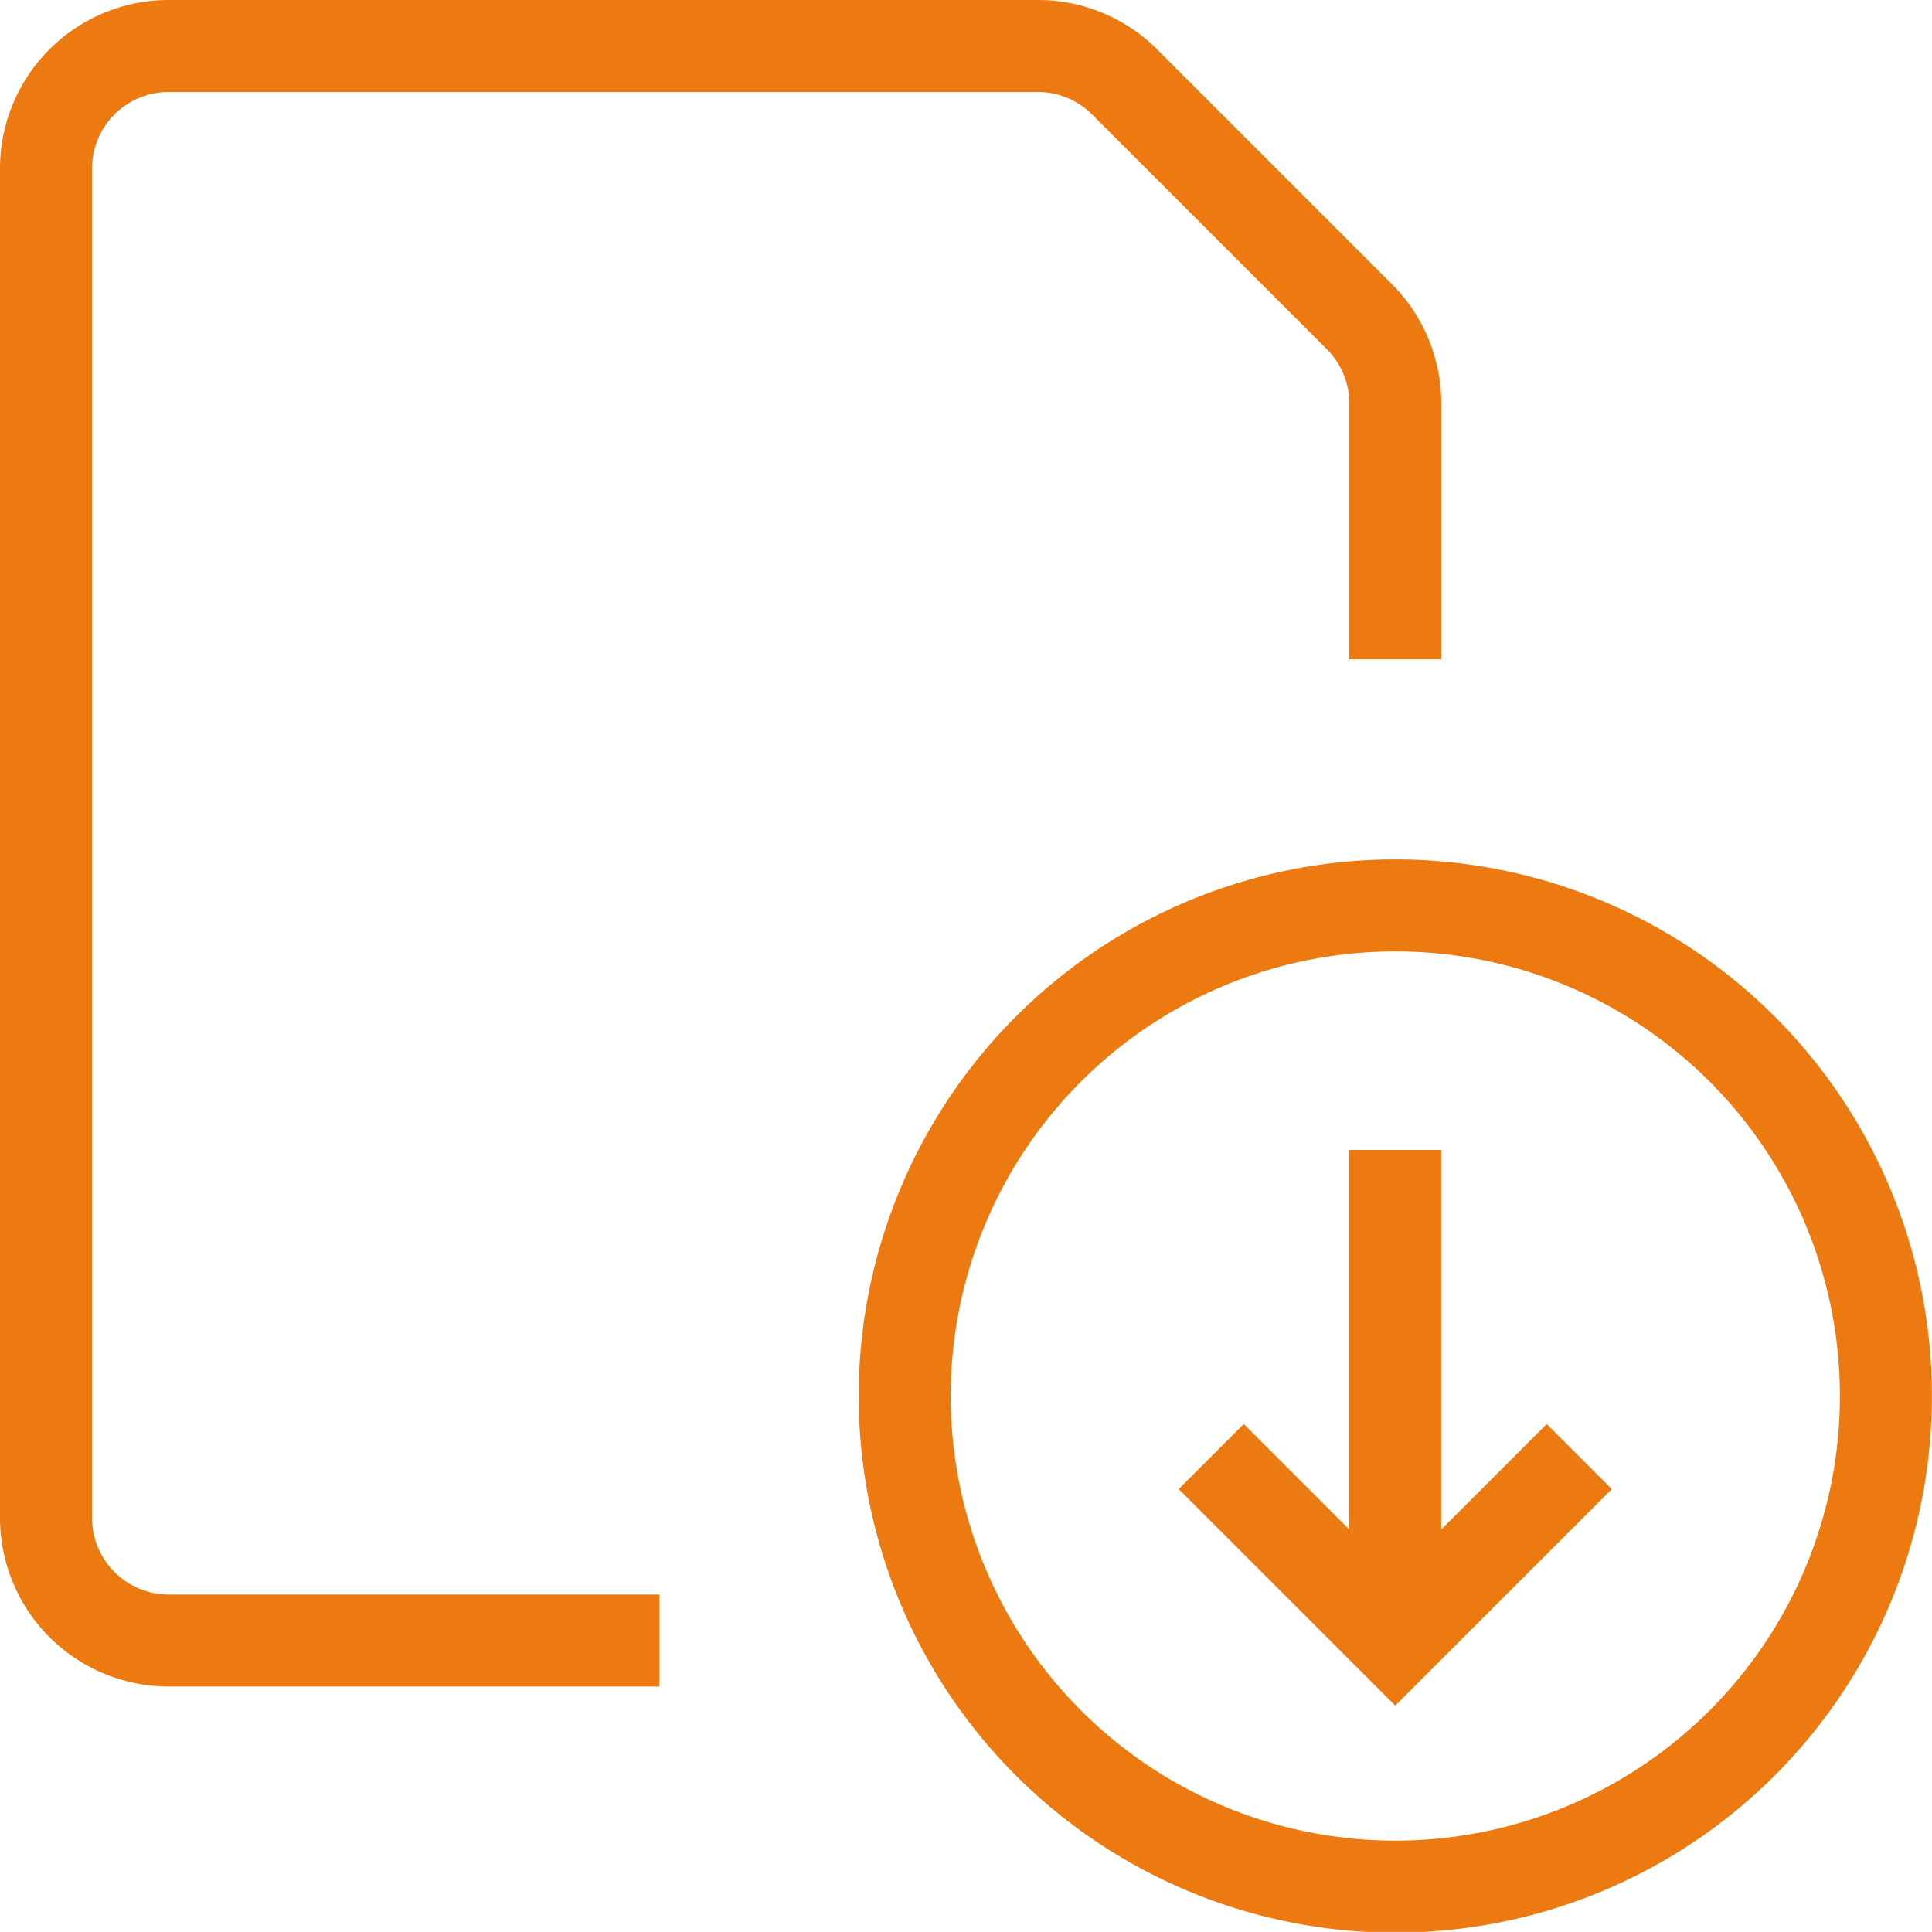
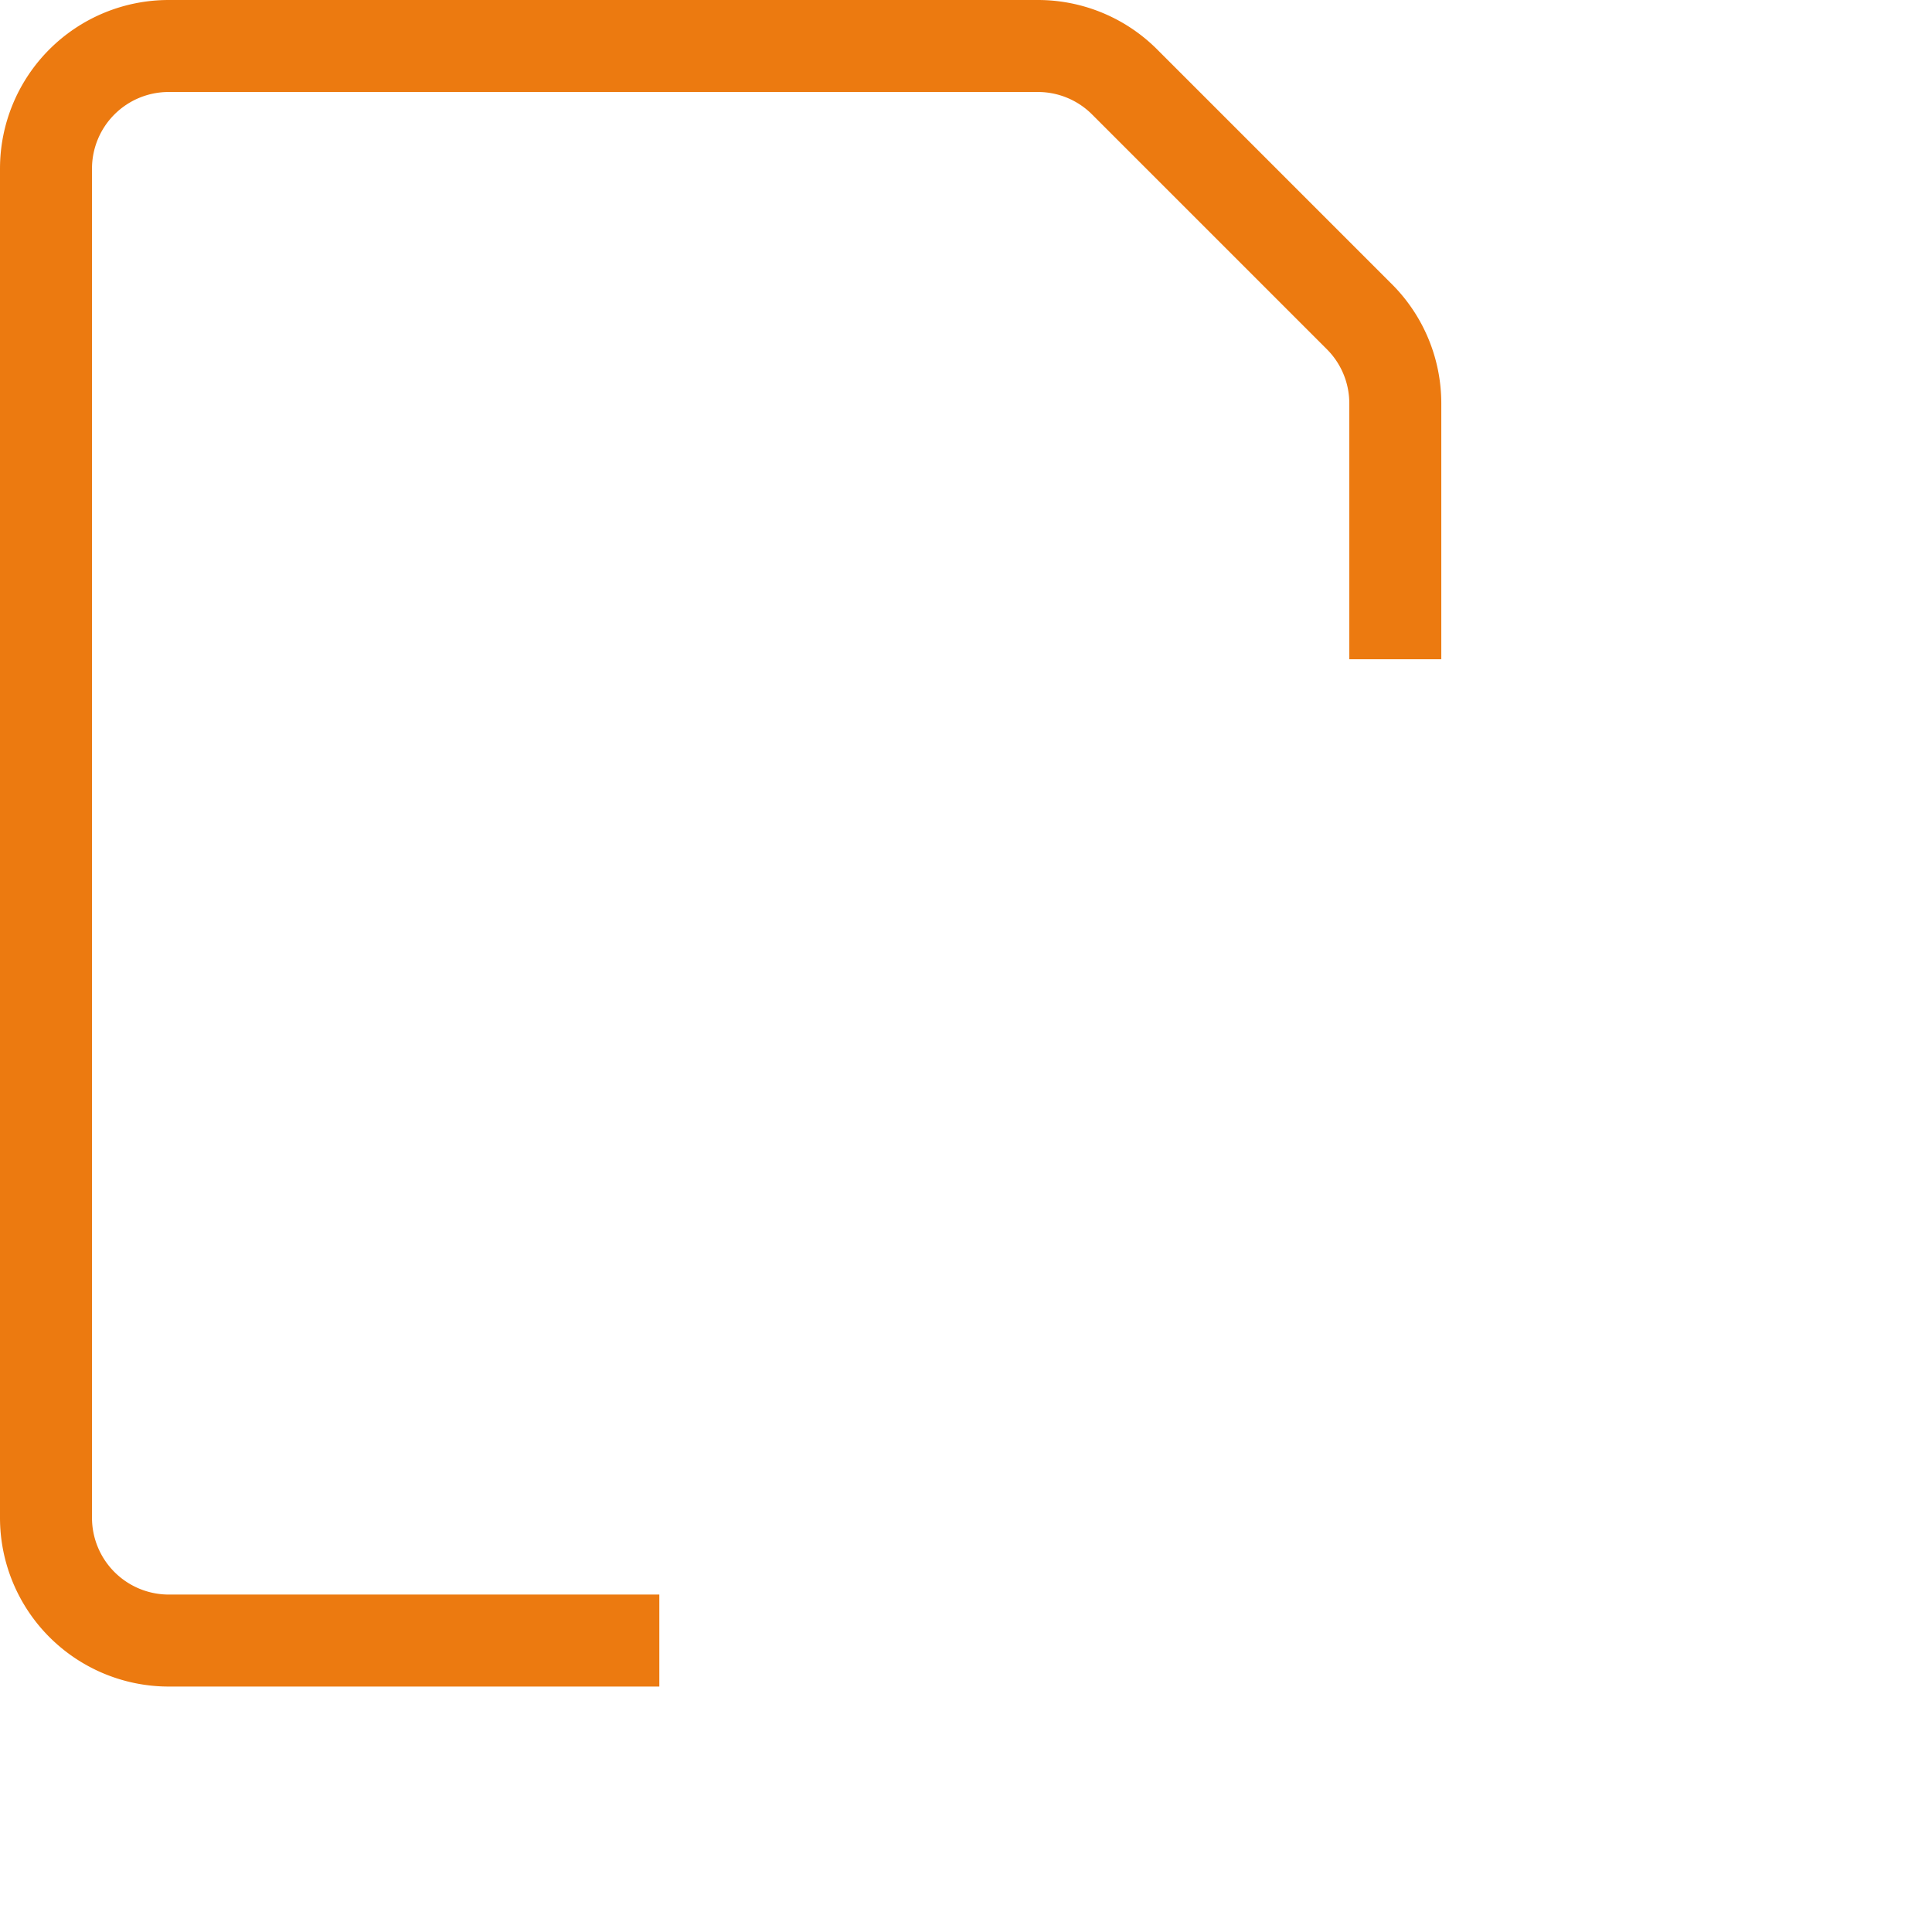
<svg xmlns="http://www.w3.org/2000/svg" data-name="Grupo 4751" width="21.001" height="21" viewBox="0 0 21.001 21">
  <g data-name="Grupo 4752">
-     <path data-name="Trazado 8296" d="M9.834 15.167A5.333 5.333 0 1 0 11.4 11.4a5.332 5.332 0 0 0-1.566 3.767z" style="fill:none;stroke:#EC7A10;stroke-miterlimit:10" />
-     <path data-name="Línea 732" transform="translate(15.166 12.5)" style="fill:none;stroke:#EC7A10;stroke-miterlimit:10" d="M0 0v5.333" />
-     <path data-name="Trazado 8297" d="m13.166 15.833 2 2 2-2" style="fill:none;stroke:#EC7A10;stroke-miterlimit:10" />
    <path data-name="Trazado 8298" d="M7.167 17.833H1.834A1.335 1.335 0 0 1 .5 16.5V1.833A1.333 1.333 0 0 1 1.834.5h9.448a1.332 1.332 0 0 1 .942.39l2.553 2.553a1.332 1.332 0 0 1 .39.942v2.781" style="fill:none;stroke:#EC7A10;stroke-miterlimit:10" />
  </g>
</svg>